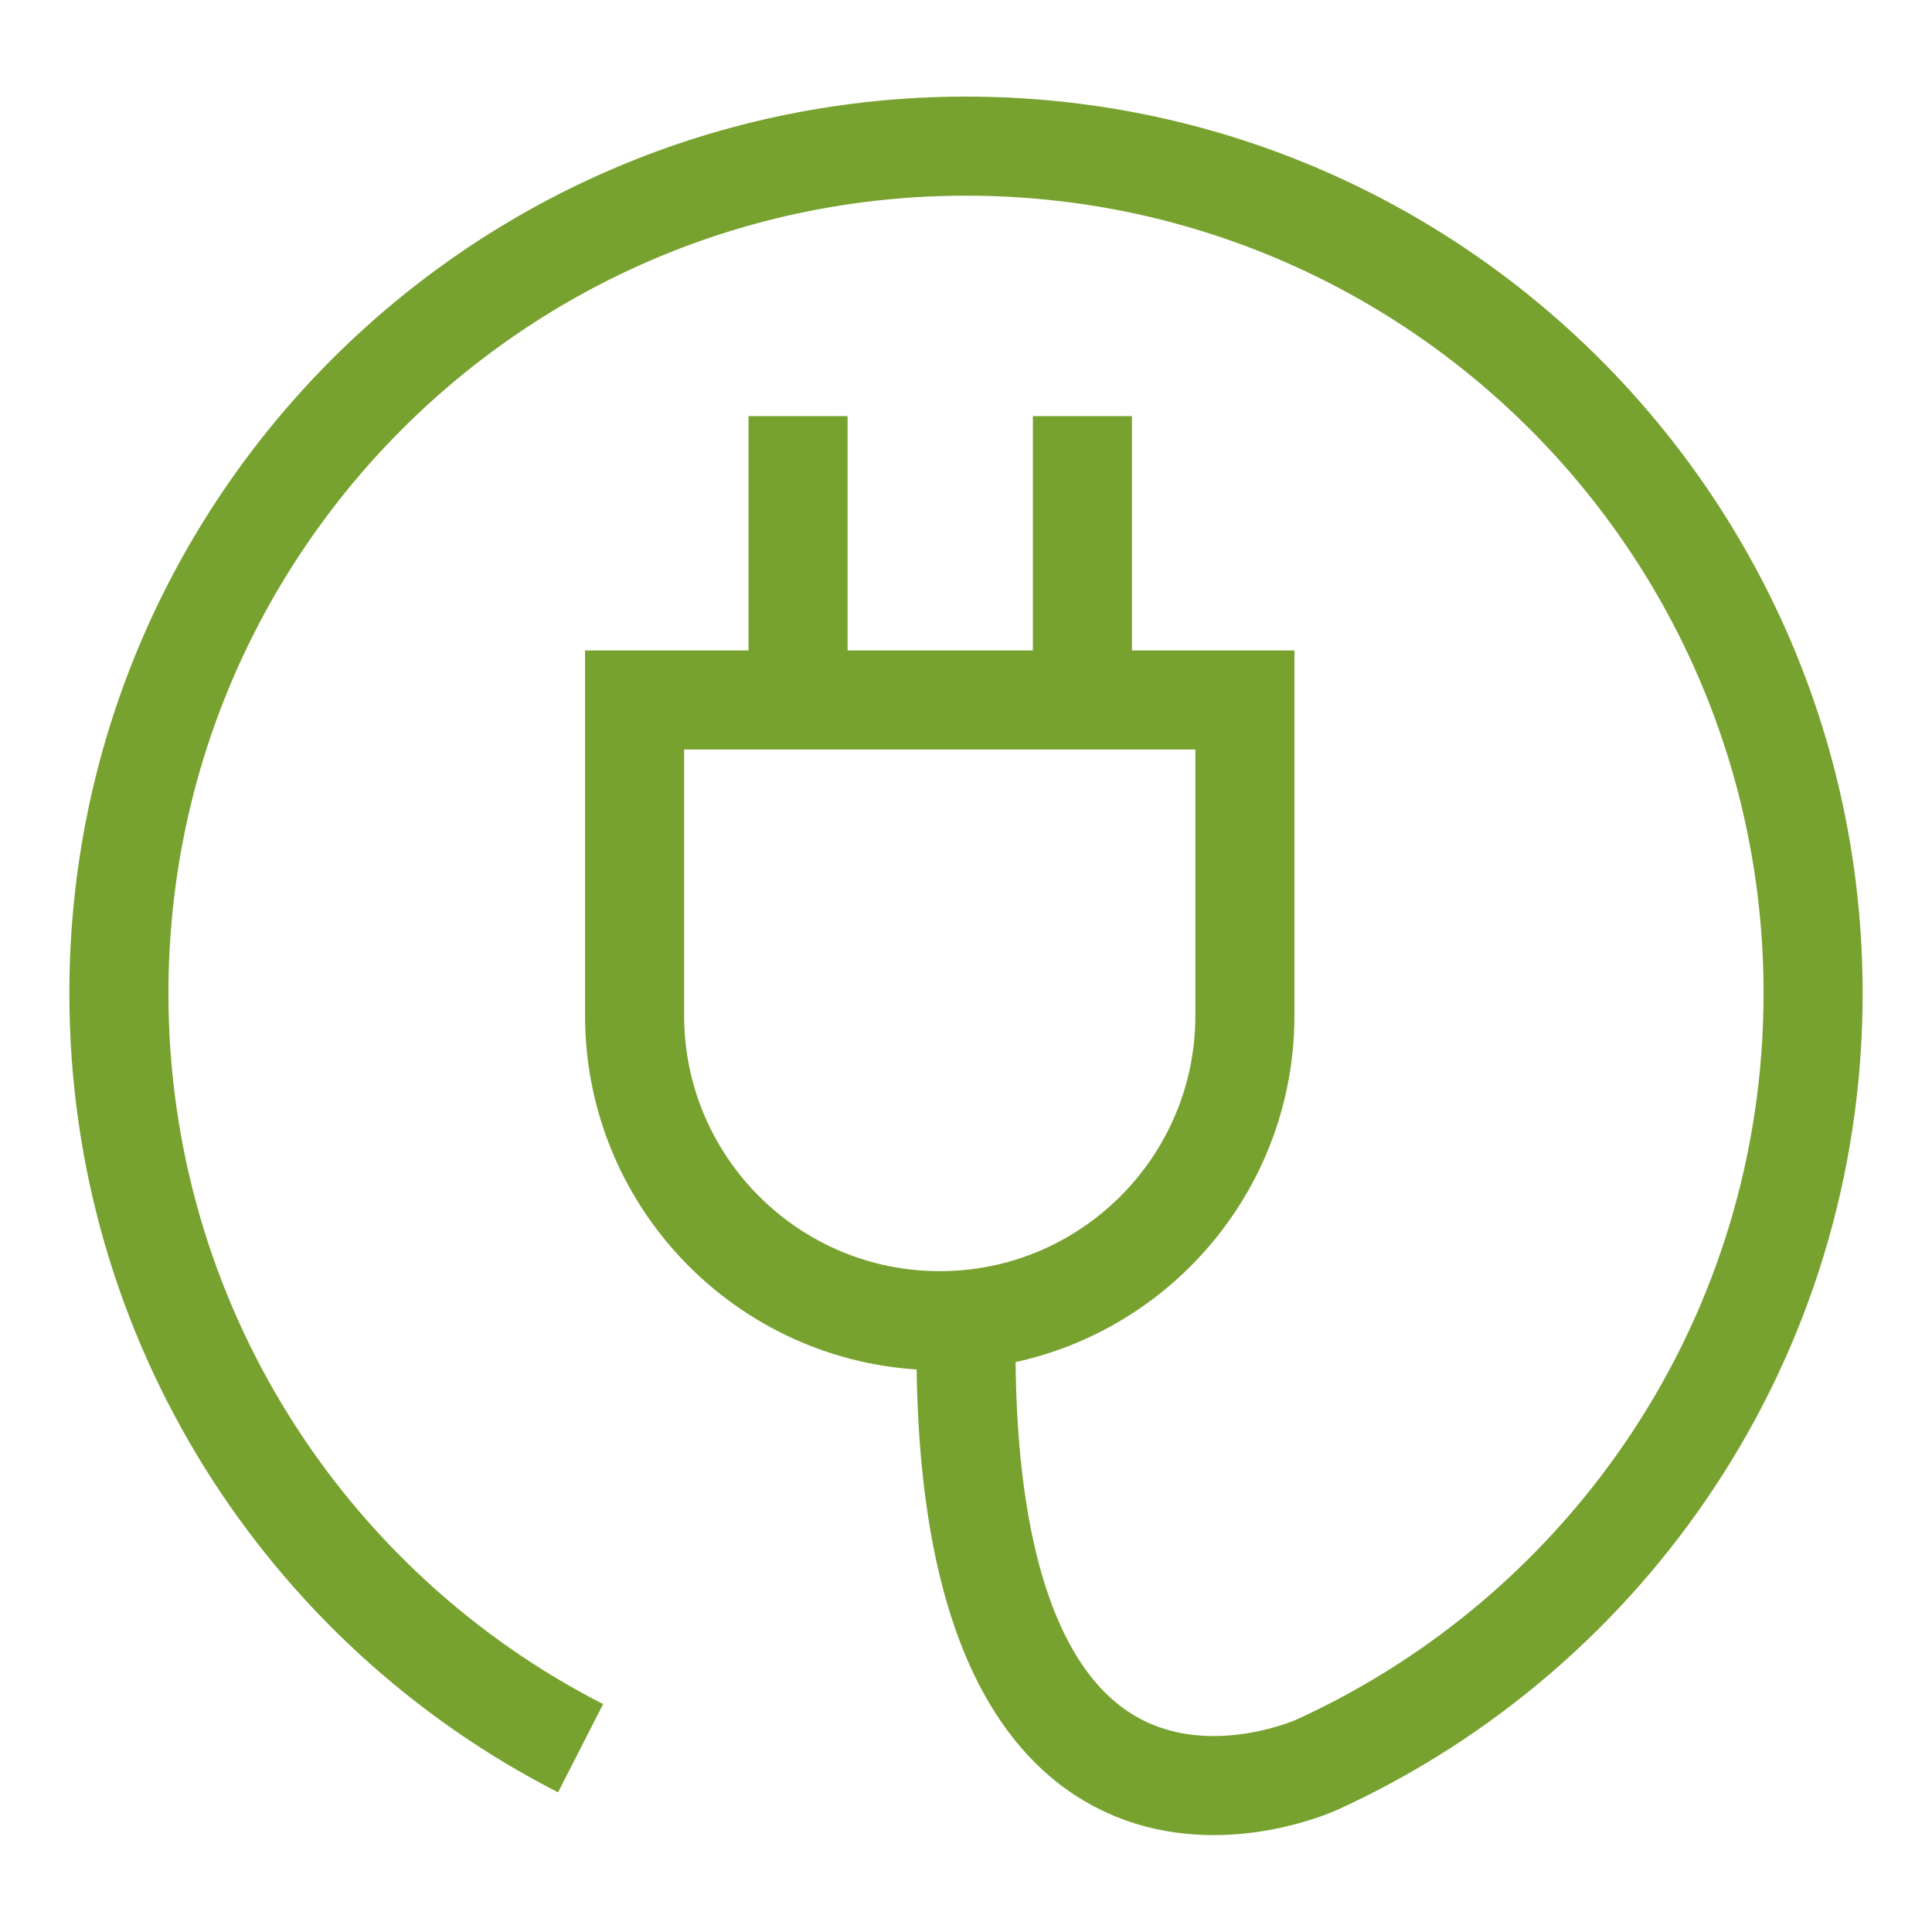
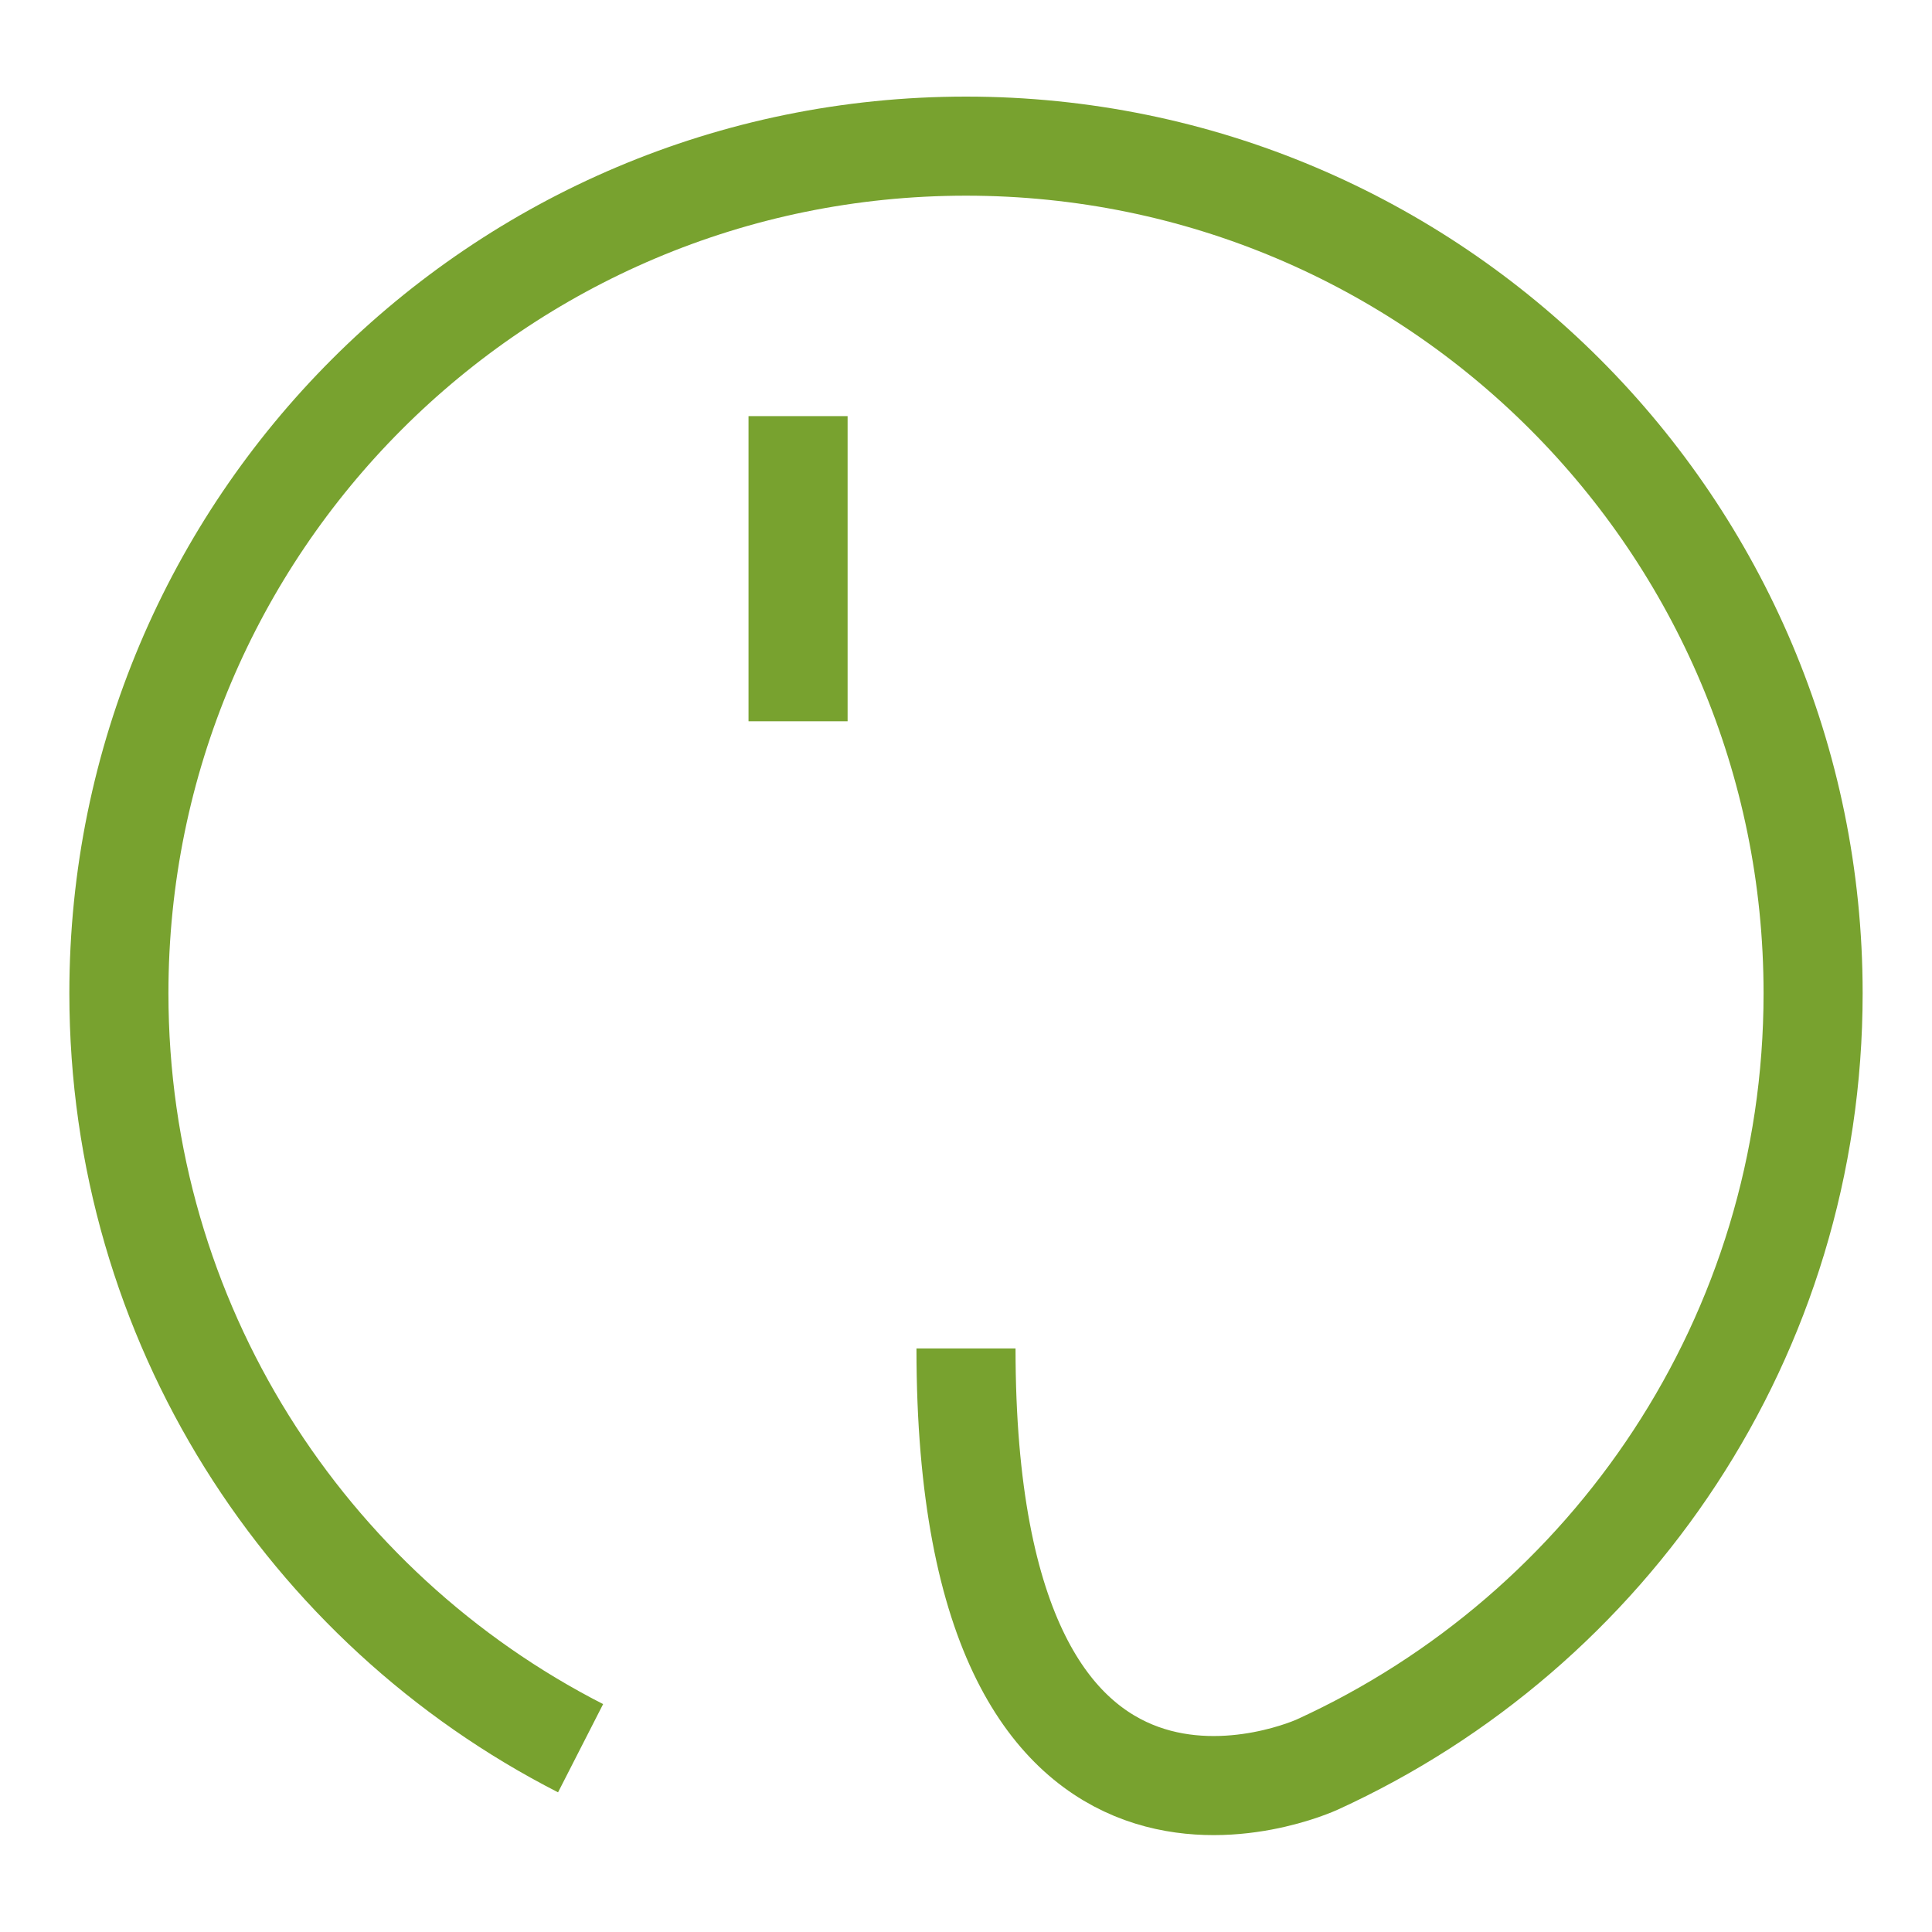
<svg xmlns="http://www.w3.org/2000/svg" id="Layer_1" data-name="Layer 1" viewBox="0 0 39 39">
  <defs>
    <style>
      .cls-1 {
        fill: none;
        stroke: #78a22f;
        stroke-width: 2px;
      }
    </style>
  </defs>
  <path class="cls-1" d="M11.72,35.29c-5.54-2.83-9.32-8.59-9.32-15.24C2.4,10.61,10.05,2.95,19.5,2.95s17.1,7.66,17.1,17.1c0,6.92-4.1,12.87-10.01,15.57,0,0-7.09,3.28-7.09-8.4" />
-   <path class="cls-1" d="M12.82,14.13h12.31v6.37c0,3.4-2.76,6.16-6.16,6.16h0c-3.4,0-6.16-2.76-6.16-6.16v-6.37h0Z" />
  <line class="cls-1" x1="16.11" y1="8.4" x2="16.11" y2="14.56" />
-   <line class="cls-1" x1="21.85" y1="8.4" x2="21.85" y2="14.56" />
</svg>